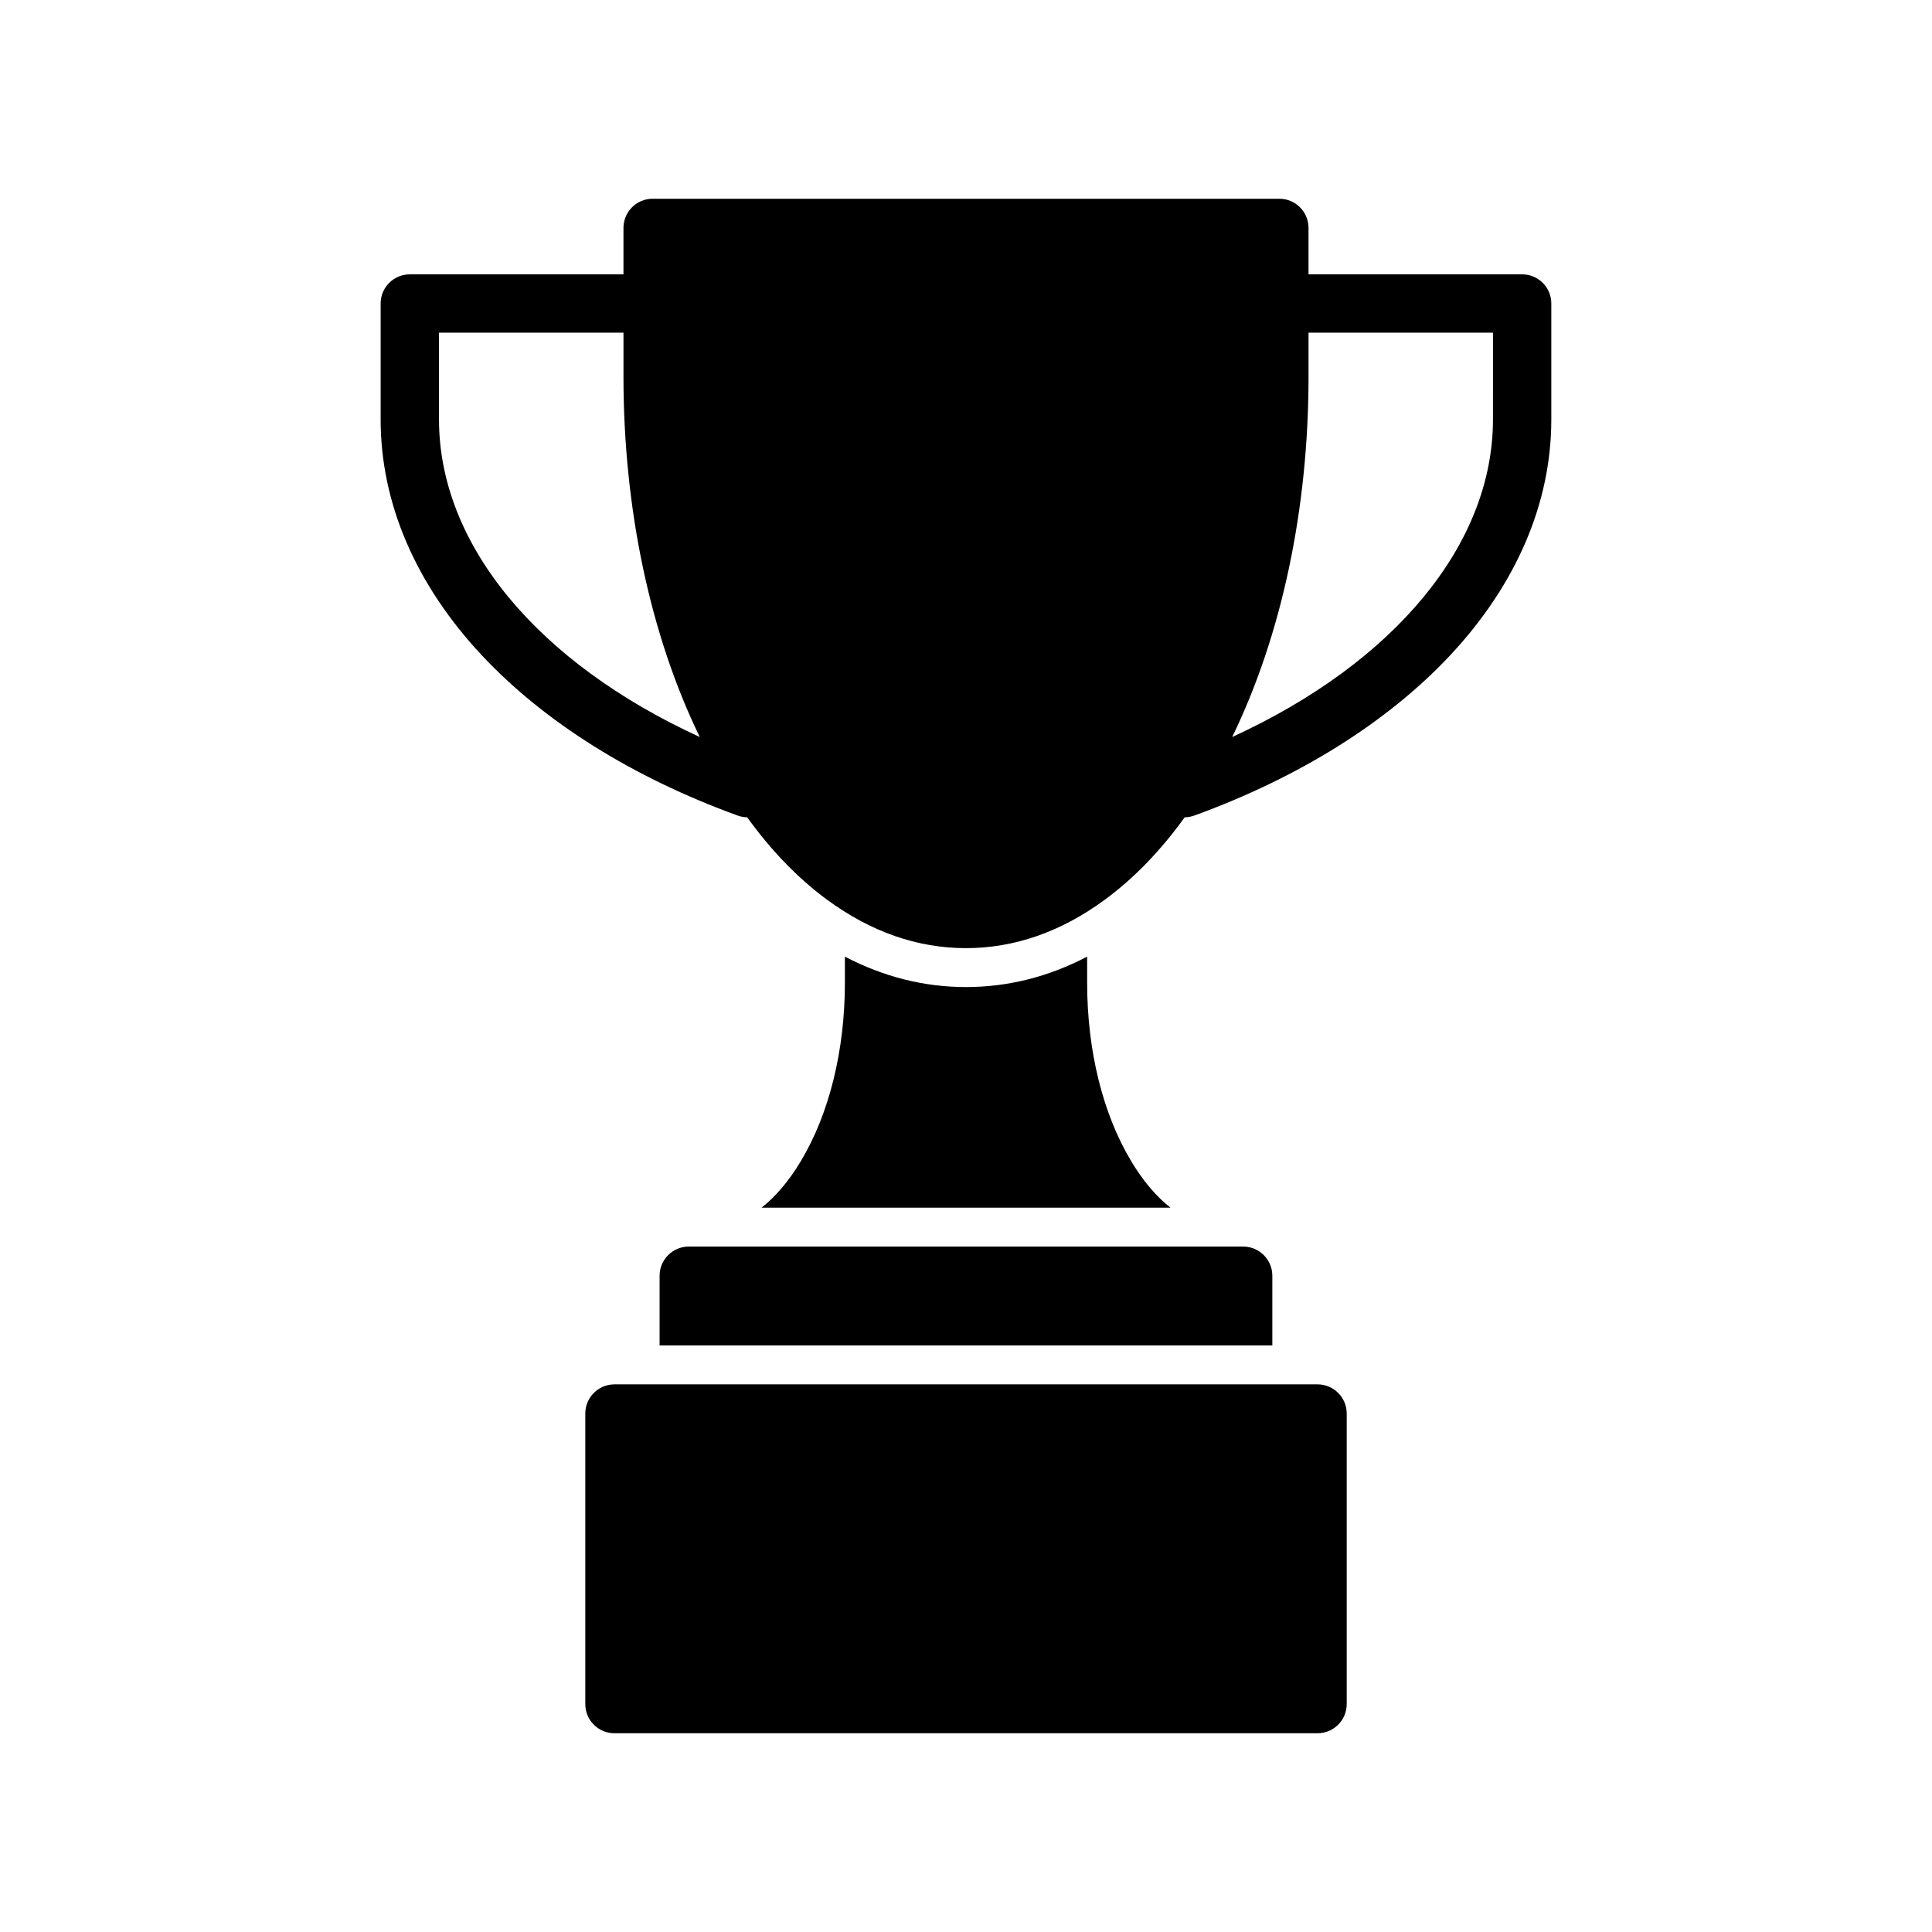
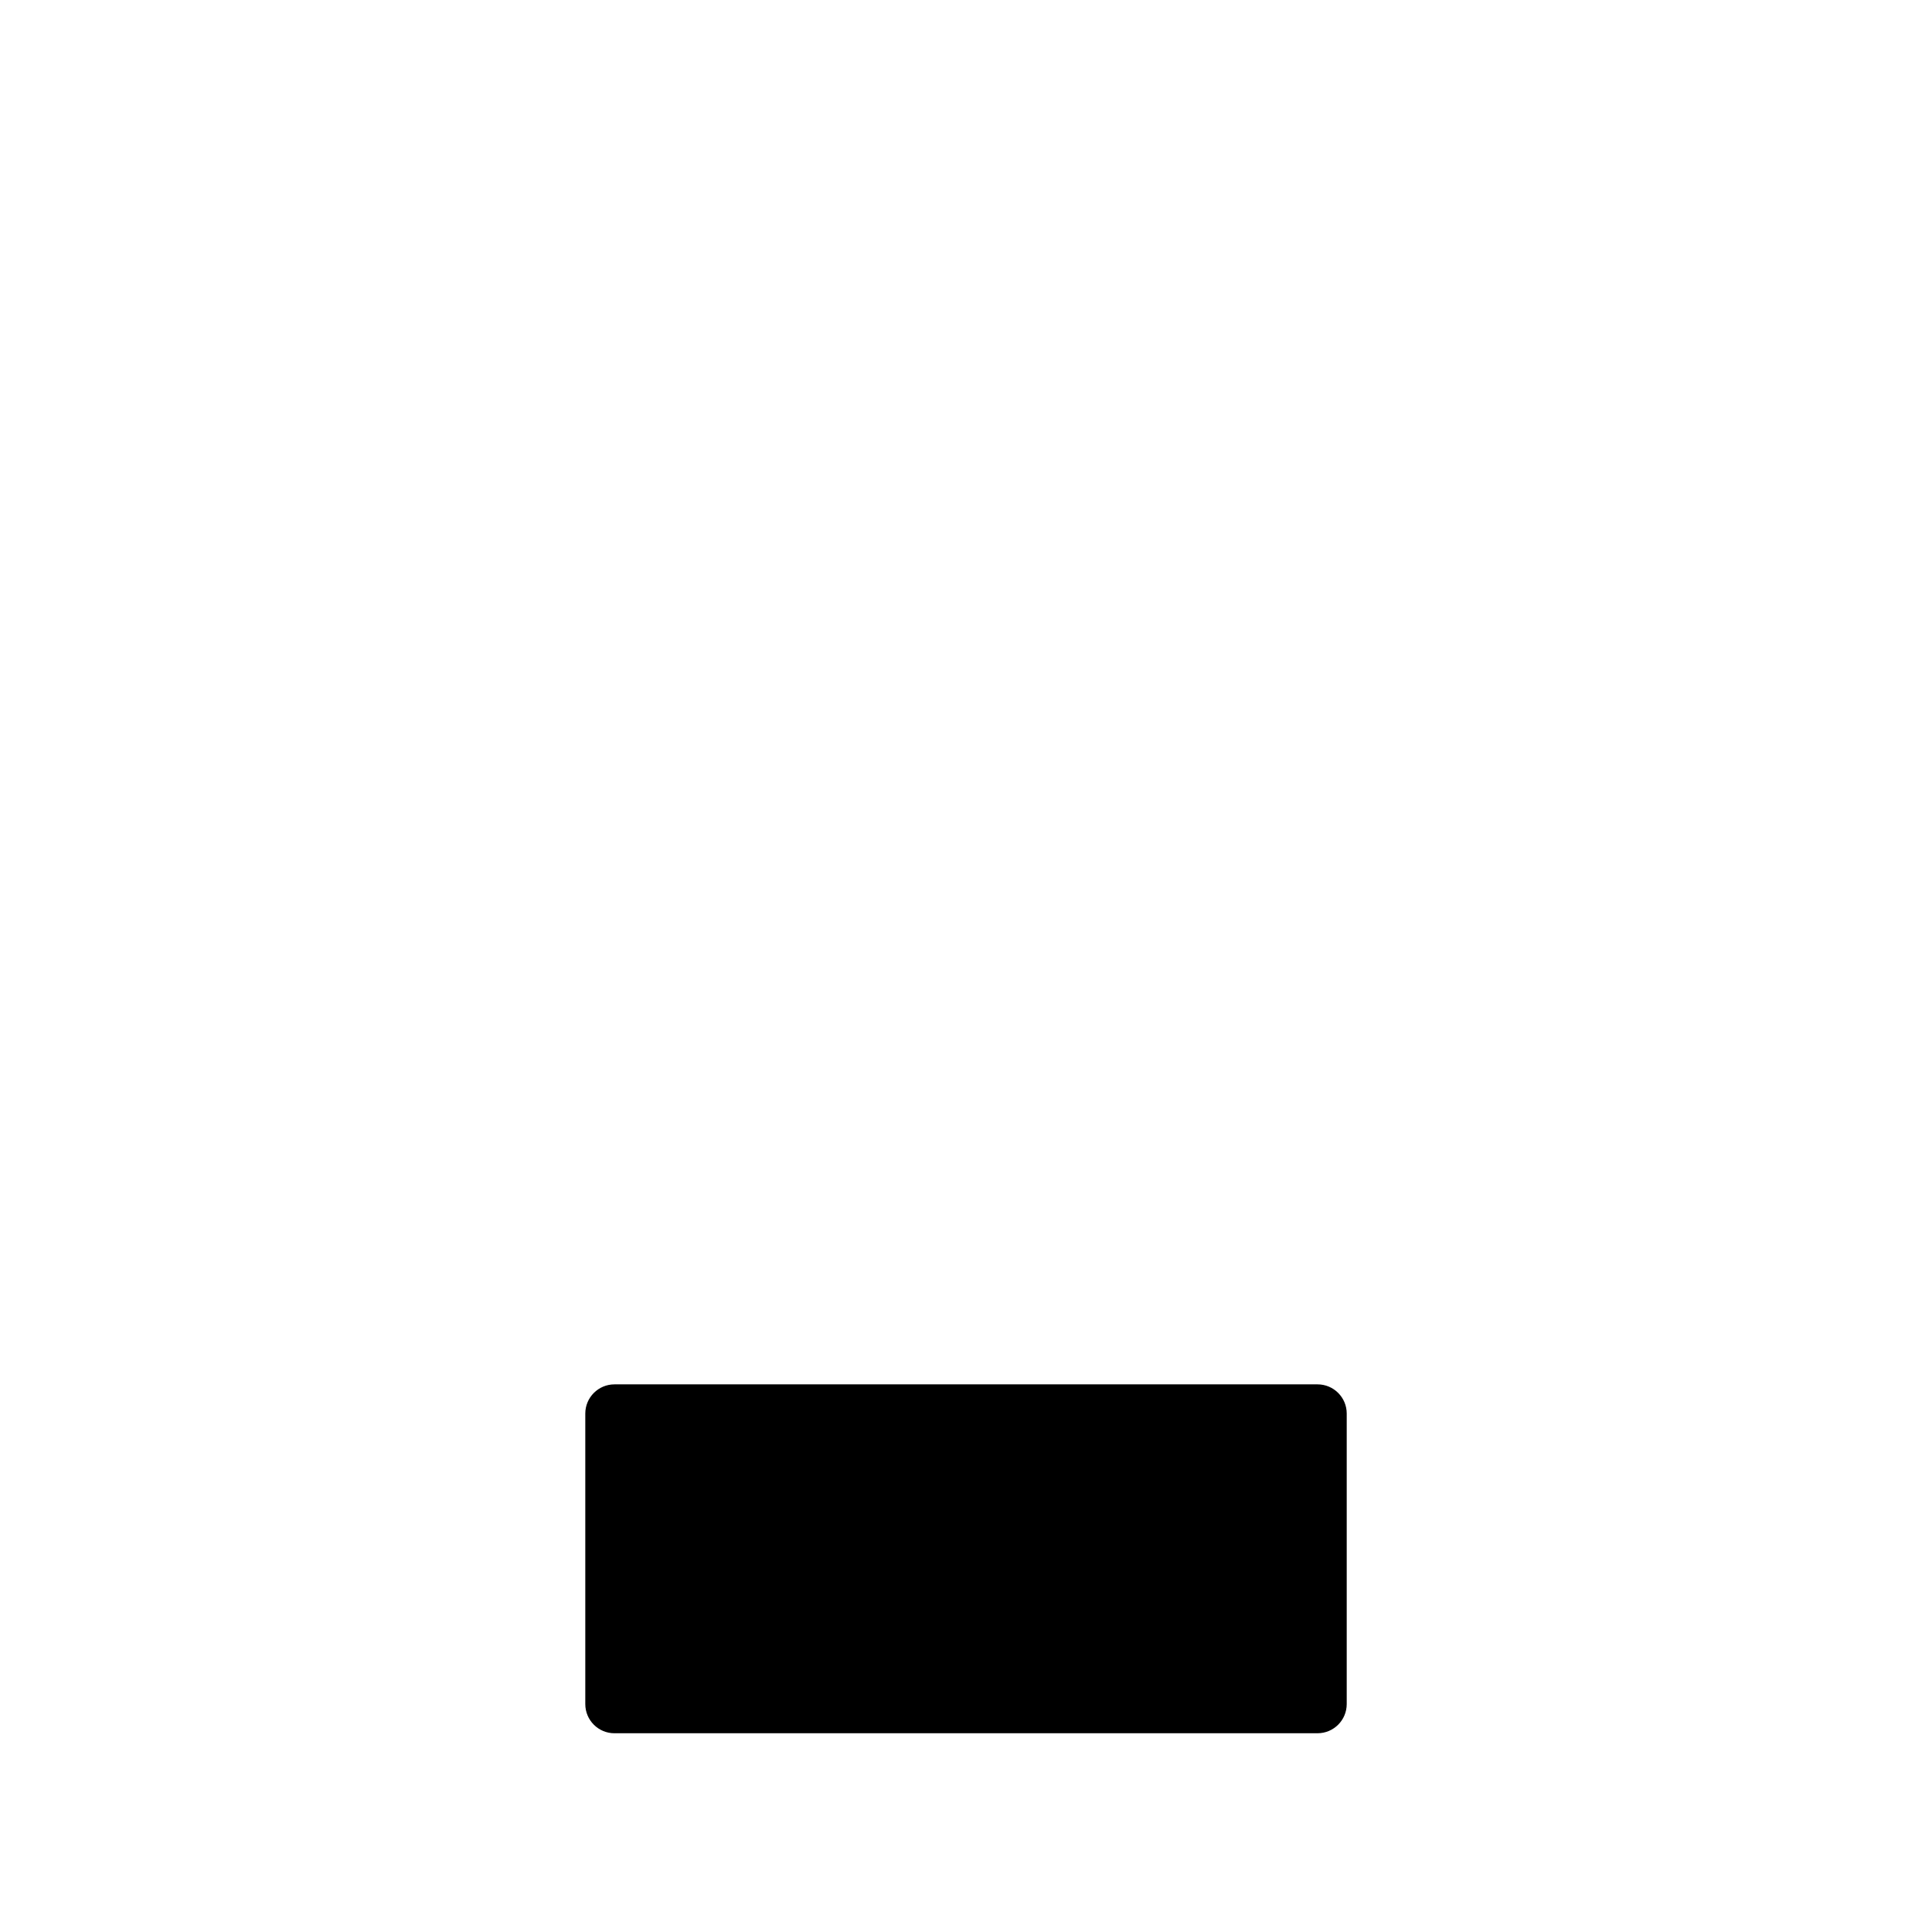
<svg xmlns="http://www.w3.org/2000/svg" fill="#000000" width="800px" height="800px" version="1.1" viewBox="144 144 512 512">
  <g>
-     <path d="m547.38 216.7h-56.609v-12.297c0-4.273-3.461-7.734-7.734-7.734h-166.08c-4.266 0-7.731 3.461-7.731 7.734v12.301h-56.621c-4.269 0-7.731 3.461-7.731 7.727v30.75c0 22.133 9.281 43.742 26.84 62.508 16.551 17.672 39.988 32.355 67.777 42.441 0.836 0.301 1.691 0.453 2.519 0.461 6.402 8.871 13.484 16.191 21.156 21.832 11.594 8.527 23.977 12.844 36.824 12.844 12.84 0 25.234-4.32 36.812-12.844 7.688-5.644 14.762-12.961 21.156-21.832 0.844-0.008 1.707-0.16 2.539-0.461 27.781-10.086 51.23-24.77 67.789-42.441 17.559-18.766 26.828-40.375 26.828-62.508v-30.754c0-4.266-3.461-7.727-7.734-7.727zm-287.04 38.477v-23.016h48.887v11.586c0 35.172 7.129 68.633 20.215 95.57-43.02-19.734-69.102-51.043-69.102-84.141zm279.31 0c0 33.094-26.094 64.406-69.109 84.141 13.102-26.945 20.234-60.402 20.234-95.57v-11.586h48.879z" />
    <path d="m493.16 510.87h-186.32c-4.269 0-7.731 3.469-7.731 7.734v76.992c0 4.273 3.461 7.734 7.731 7.734l186.32-0.004c4.273 0 7.734-3.461 7.734-7.734v-76.992c0-4.262-3.461-7.731-7.734-7.731z" />
-     <path d="m400 405.58c-11.109 0-21.848-2.707-32.094-8.062v6.926c0 17.902-4.137 34.68-11.648 47.223-3.144 5.266-6.68 9.426-10.434 12.379h108.36c-3.766-2.953-7.289-7.109-10.441-12.379-7.519-12.547-11.641-29.32-11.641-47.223v-6.926c-10.234 5.359-20.996 8.062-32.102 8.062z" />
-     <path d="m318.8 482.08v18.48h162.38v-18.48c0-4.266-3.461-7.727-7.719-7.727h-146.93c-4.269 0-7.731 3.461-7.731 7.727z" />
  </g>
</svg>